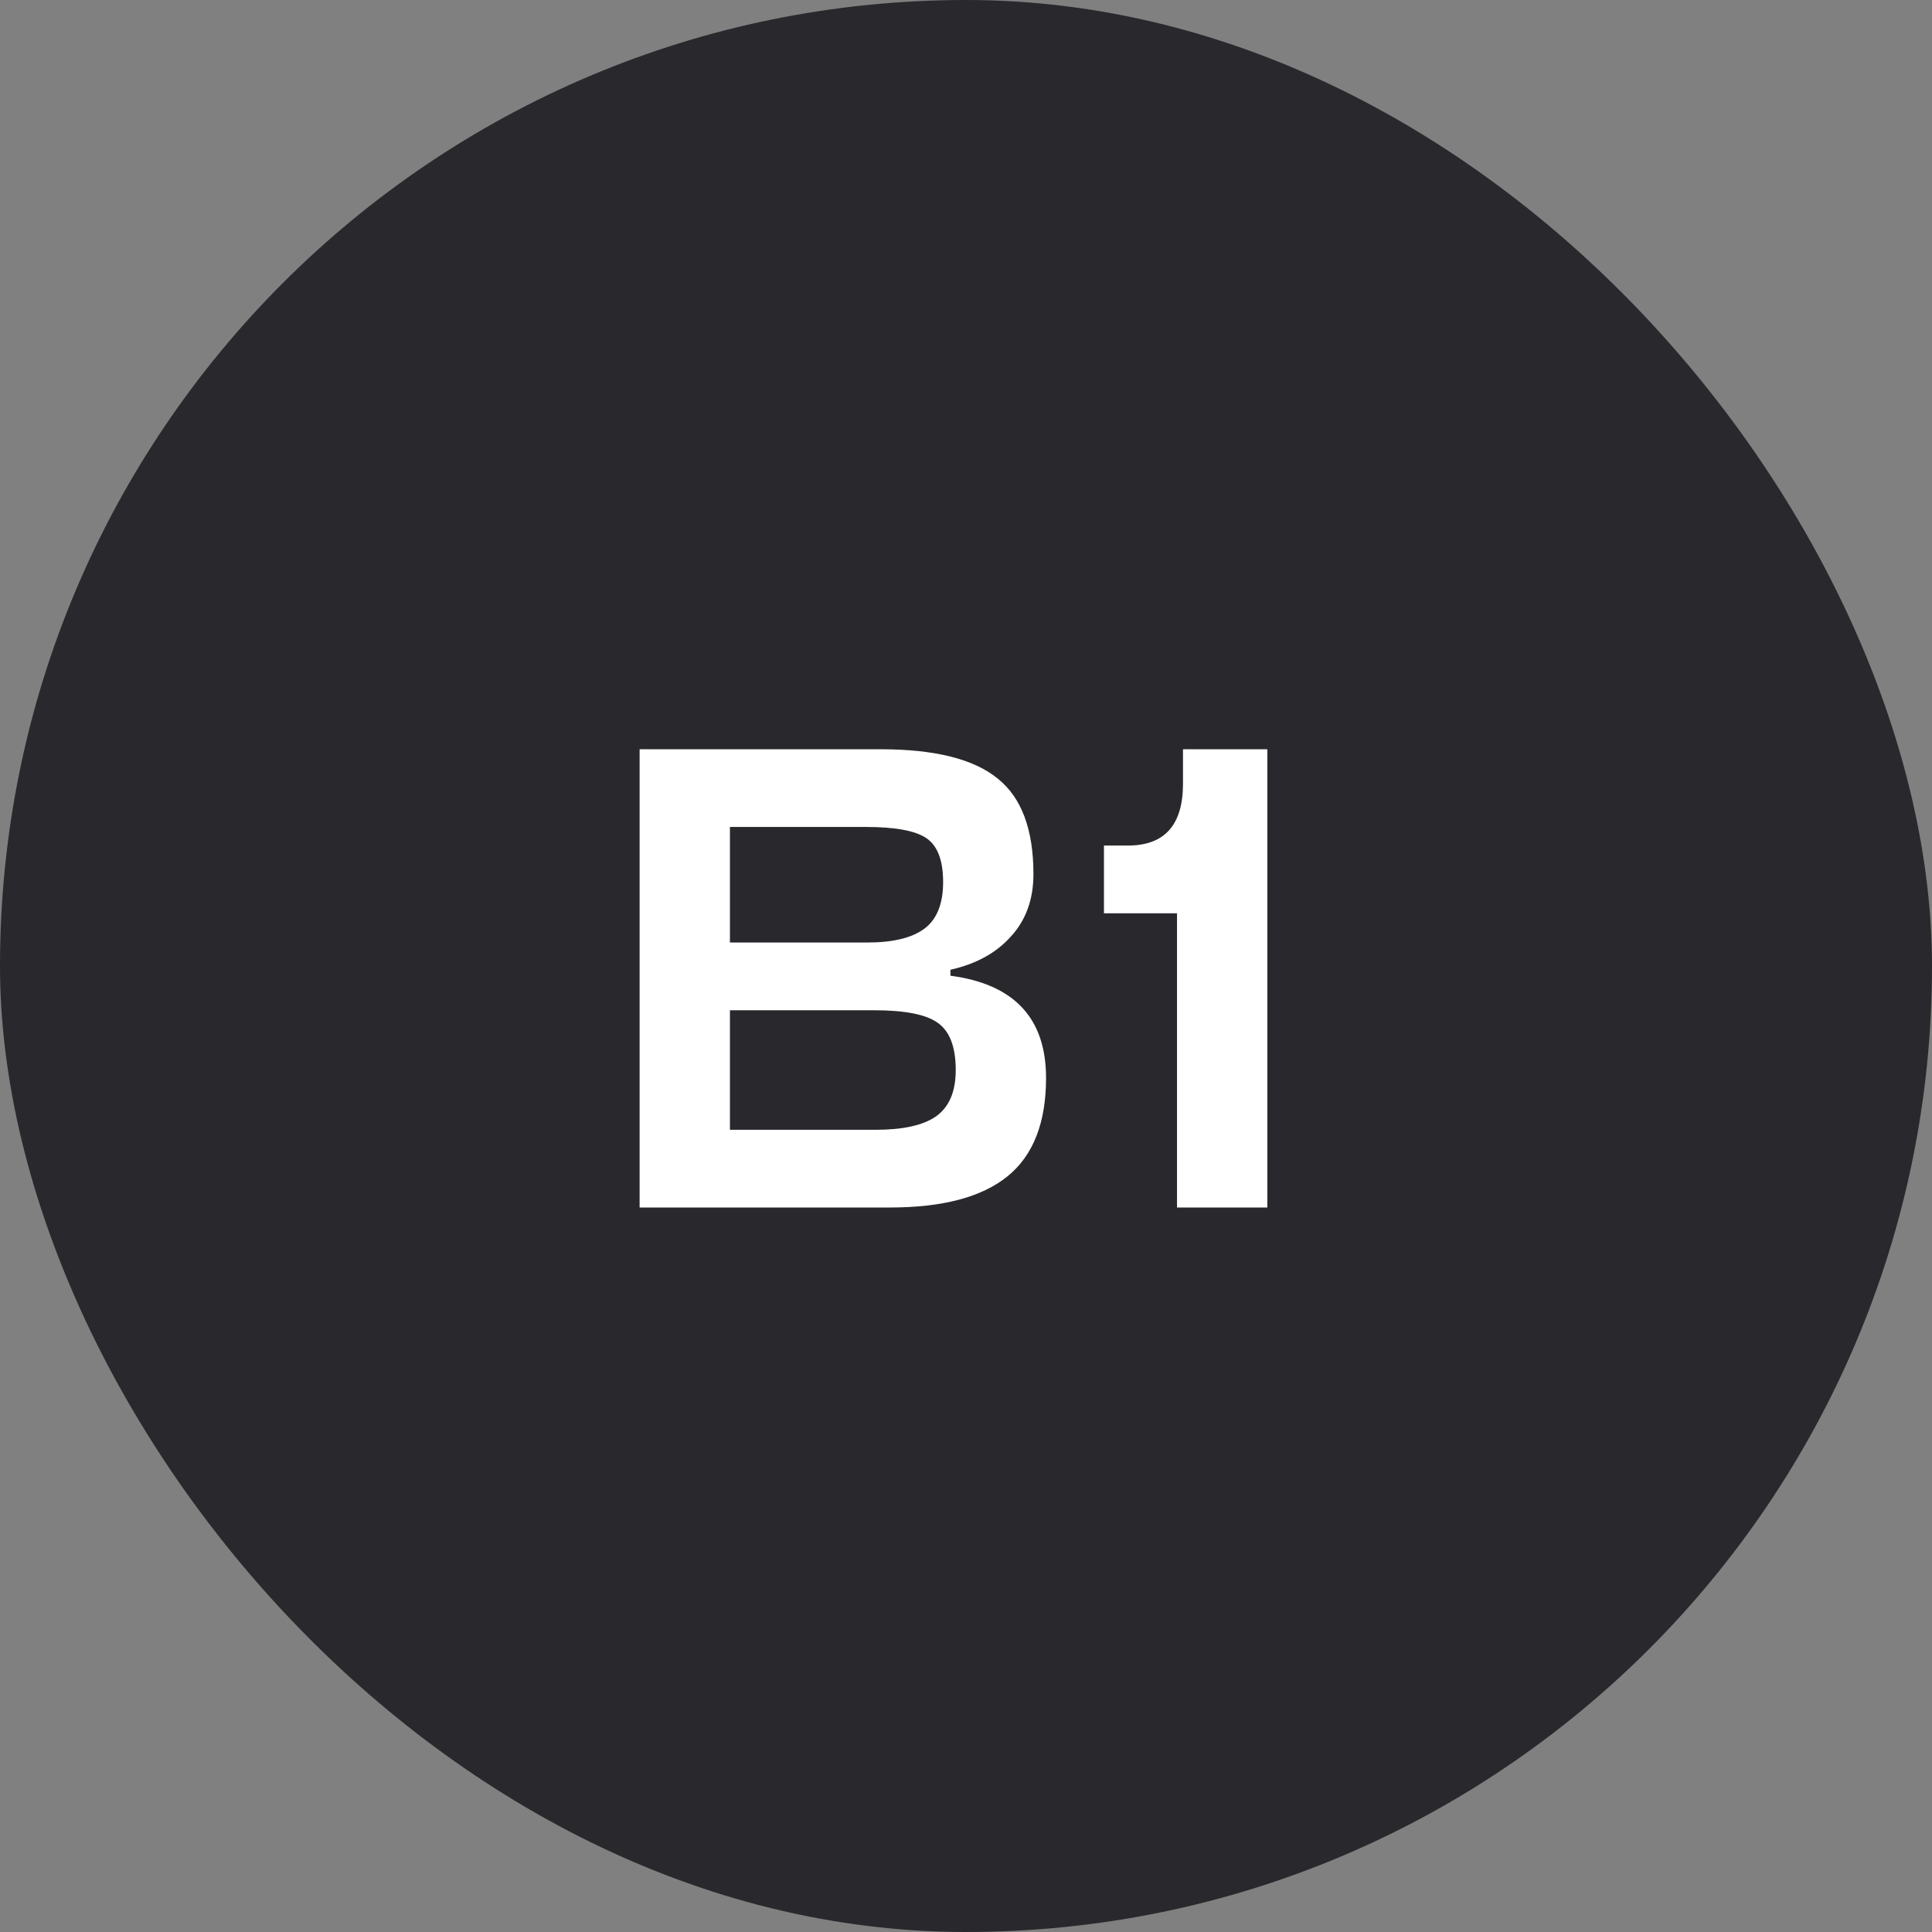
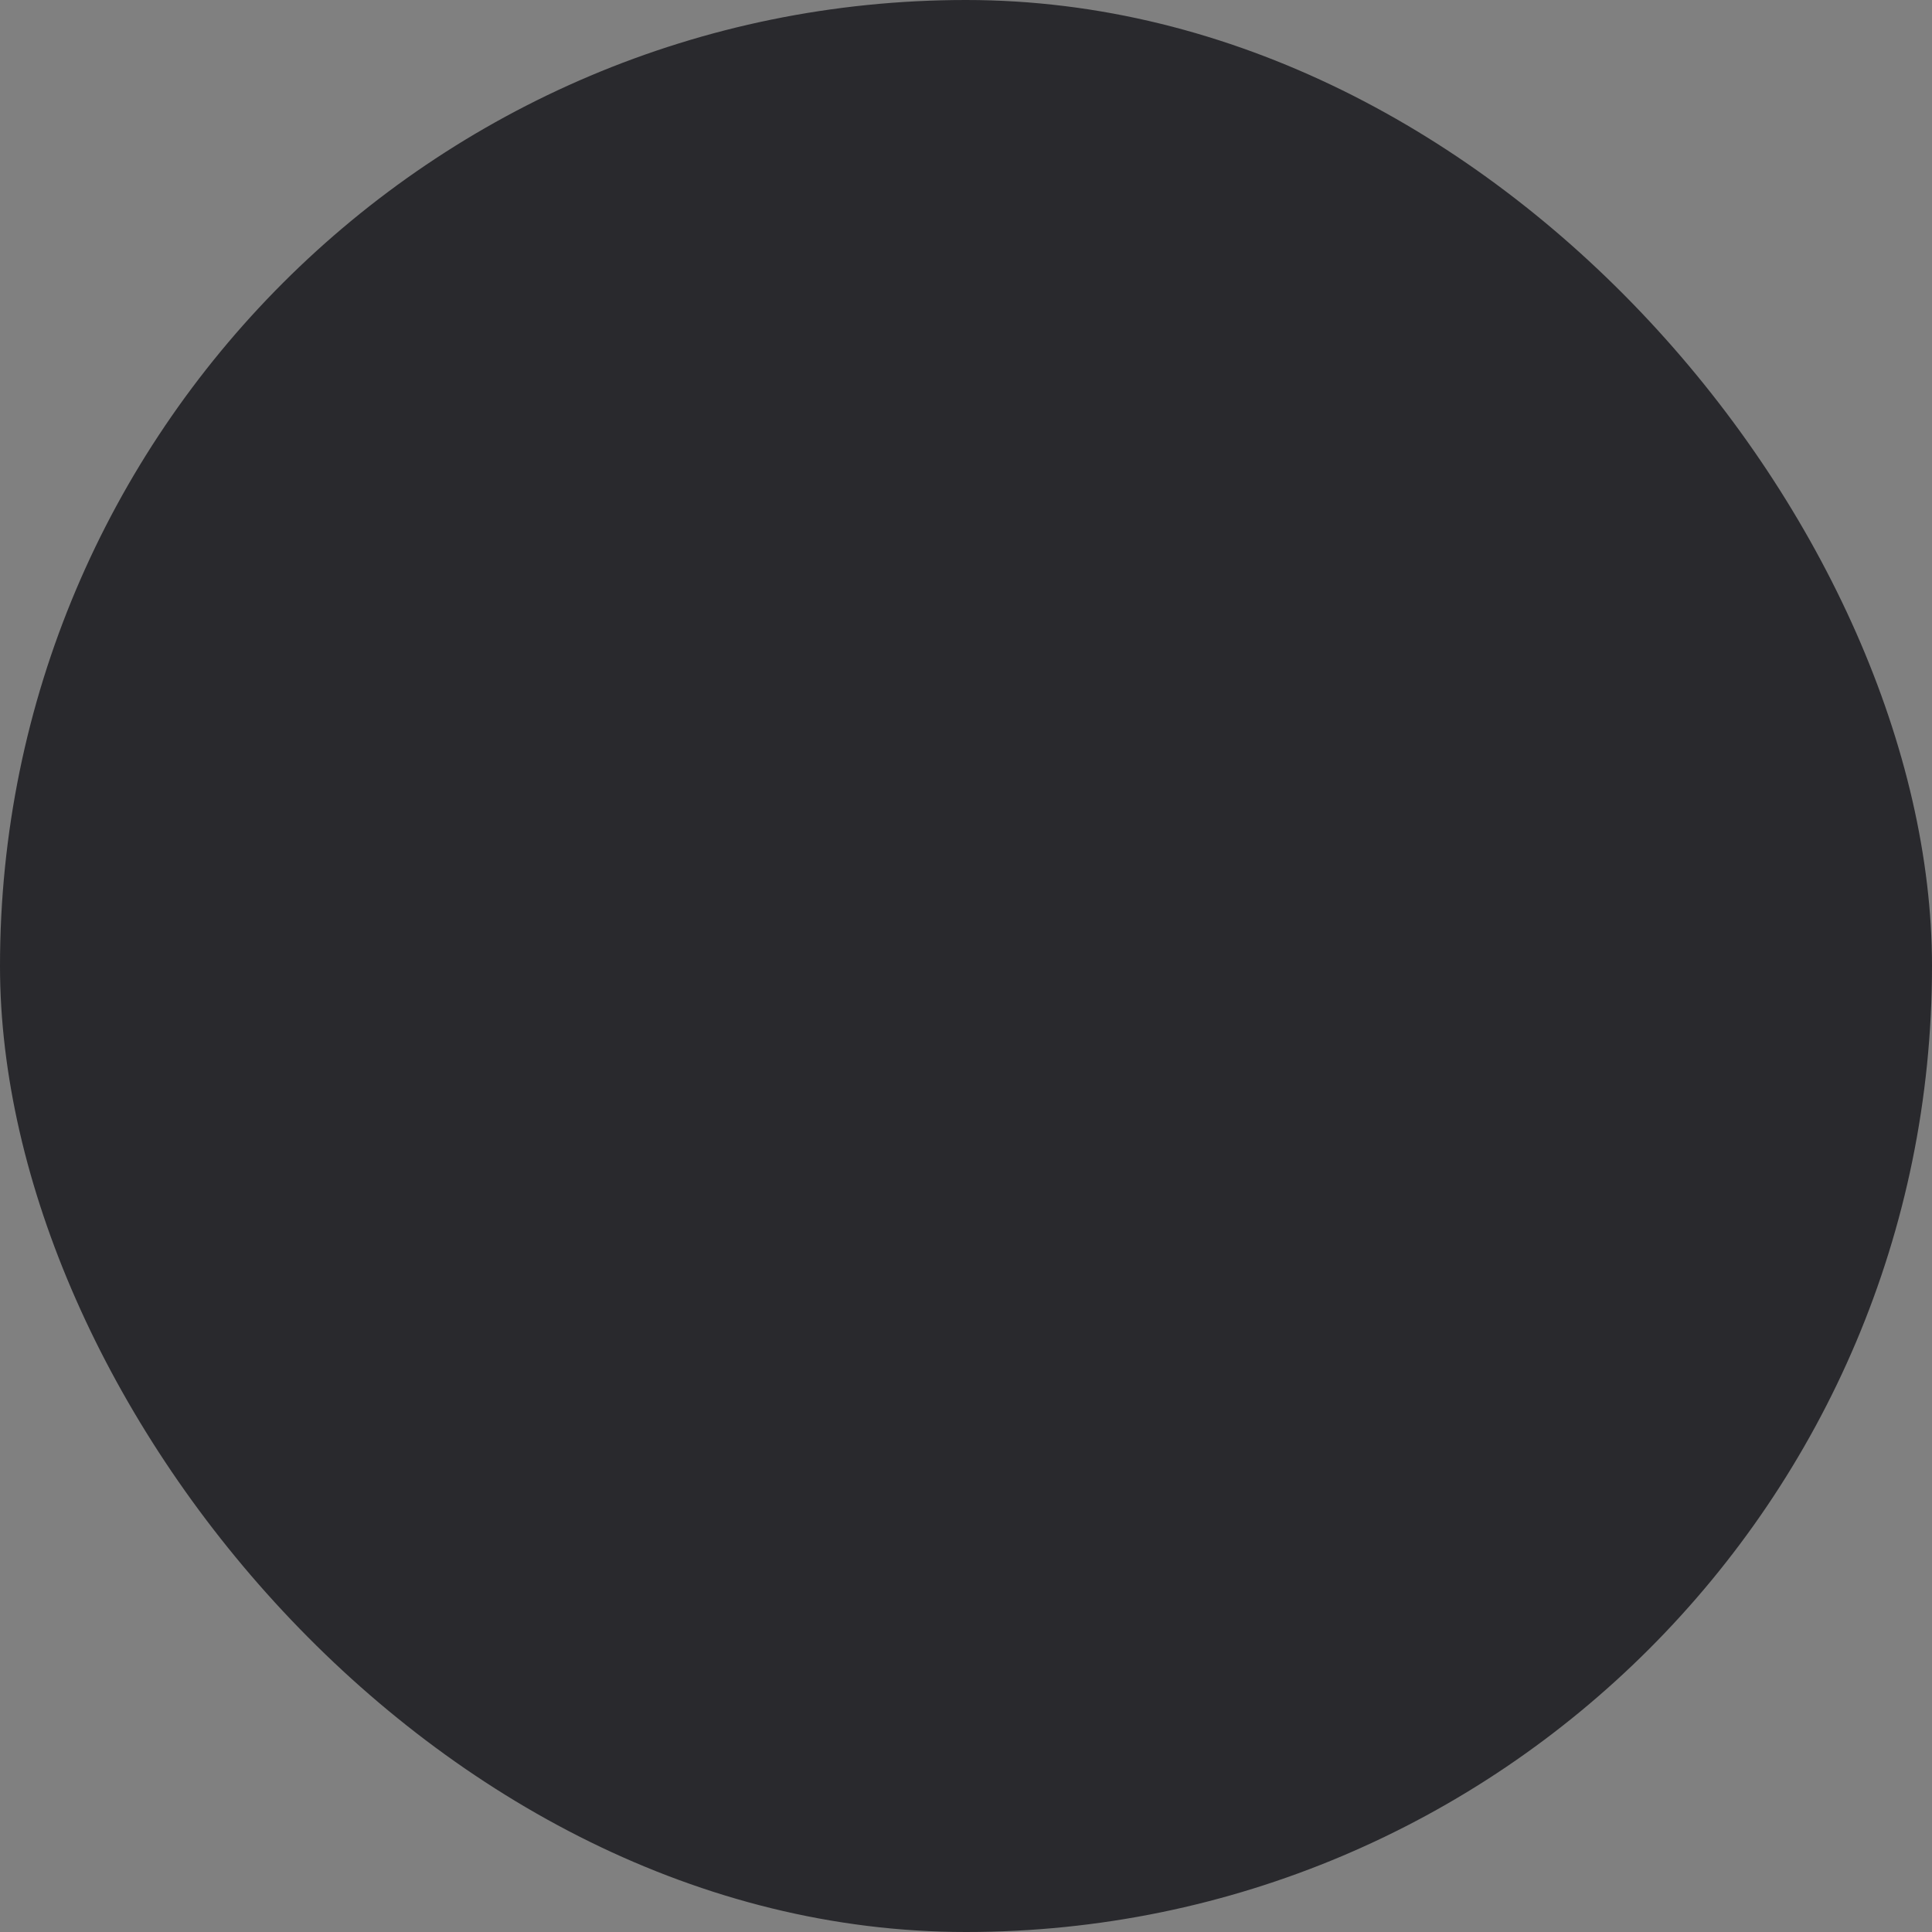
<svg xmlns="http://www.w3.org/2000/svg" width="32" height="32" viewBox="0 0 32 32" fill="none">
  <rect x="0" y="0" width="32" height="32" fill="#808080" stroke="none" />
  <rect width="32" height="32" rx="16" fill="#29292D" />
-   <path d="M15.742 16.062V16.161C16.798 16.3 17.326 16.865 17.326 17.855C17.326 18.596 17.113 19.138 16.688 19.483C16.263 19.828 15.614 20 14.741 20H10.594V12.41H14.587C15.482 12.41 16.127 12.571 16.523 12.894C16.919 13.209 17.117 13.737 17.117 14.478C17.117 14.896 16.992 15.241 16.743 15.512C16.501 15.783 16.167 15.967 15.742 16.062ZM14.477 16.733H12.09V18.713H14.499C14.954 18.713 15.287 18.64 15.5 18.493C15.72 18.339 15.83 18.082 15.83 17.723C15.83 17.342 15.731 17.081 15.533 16.942C15.342 16.803 14.99 16.733 14.477 16.733ZM14.345 13.697H12.09V15.611H14.367C14.792 15.611 15.108 15.534 15.313 15.38C15.518 15.226 15.621 14.969 15.621 14.61C15.621 14.251 15.529 14.009 15.346 13.884C15.163 13.759 14.829 13.697 14.345 13.697ZM20.991 12.41V20H19.495V15.127H18.285V14.005H18.681C19.29 14.005 19.594 13.664 19.594 12.982V12.41H20.991Z" fill="white" />
</svg>